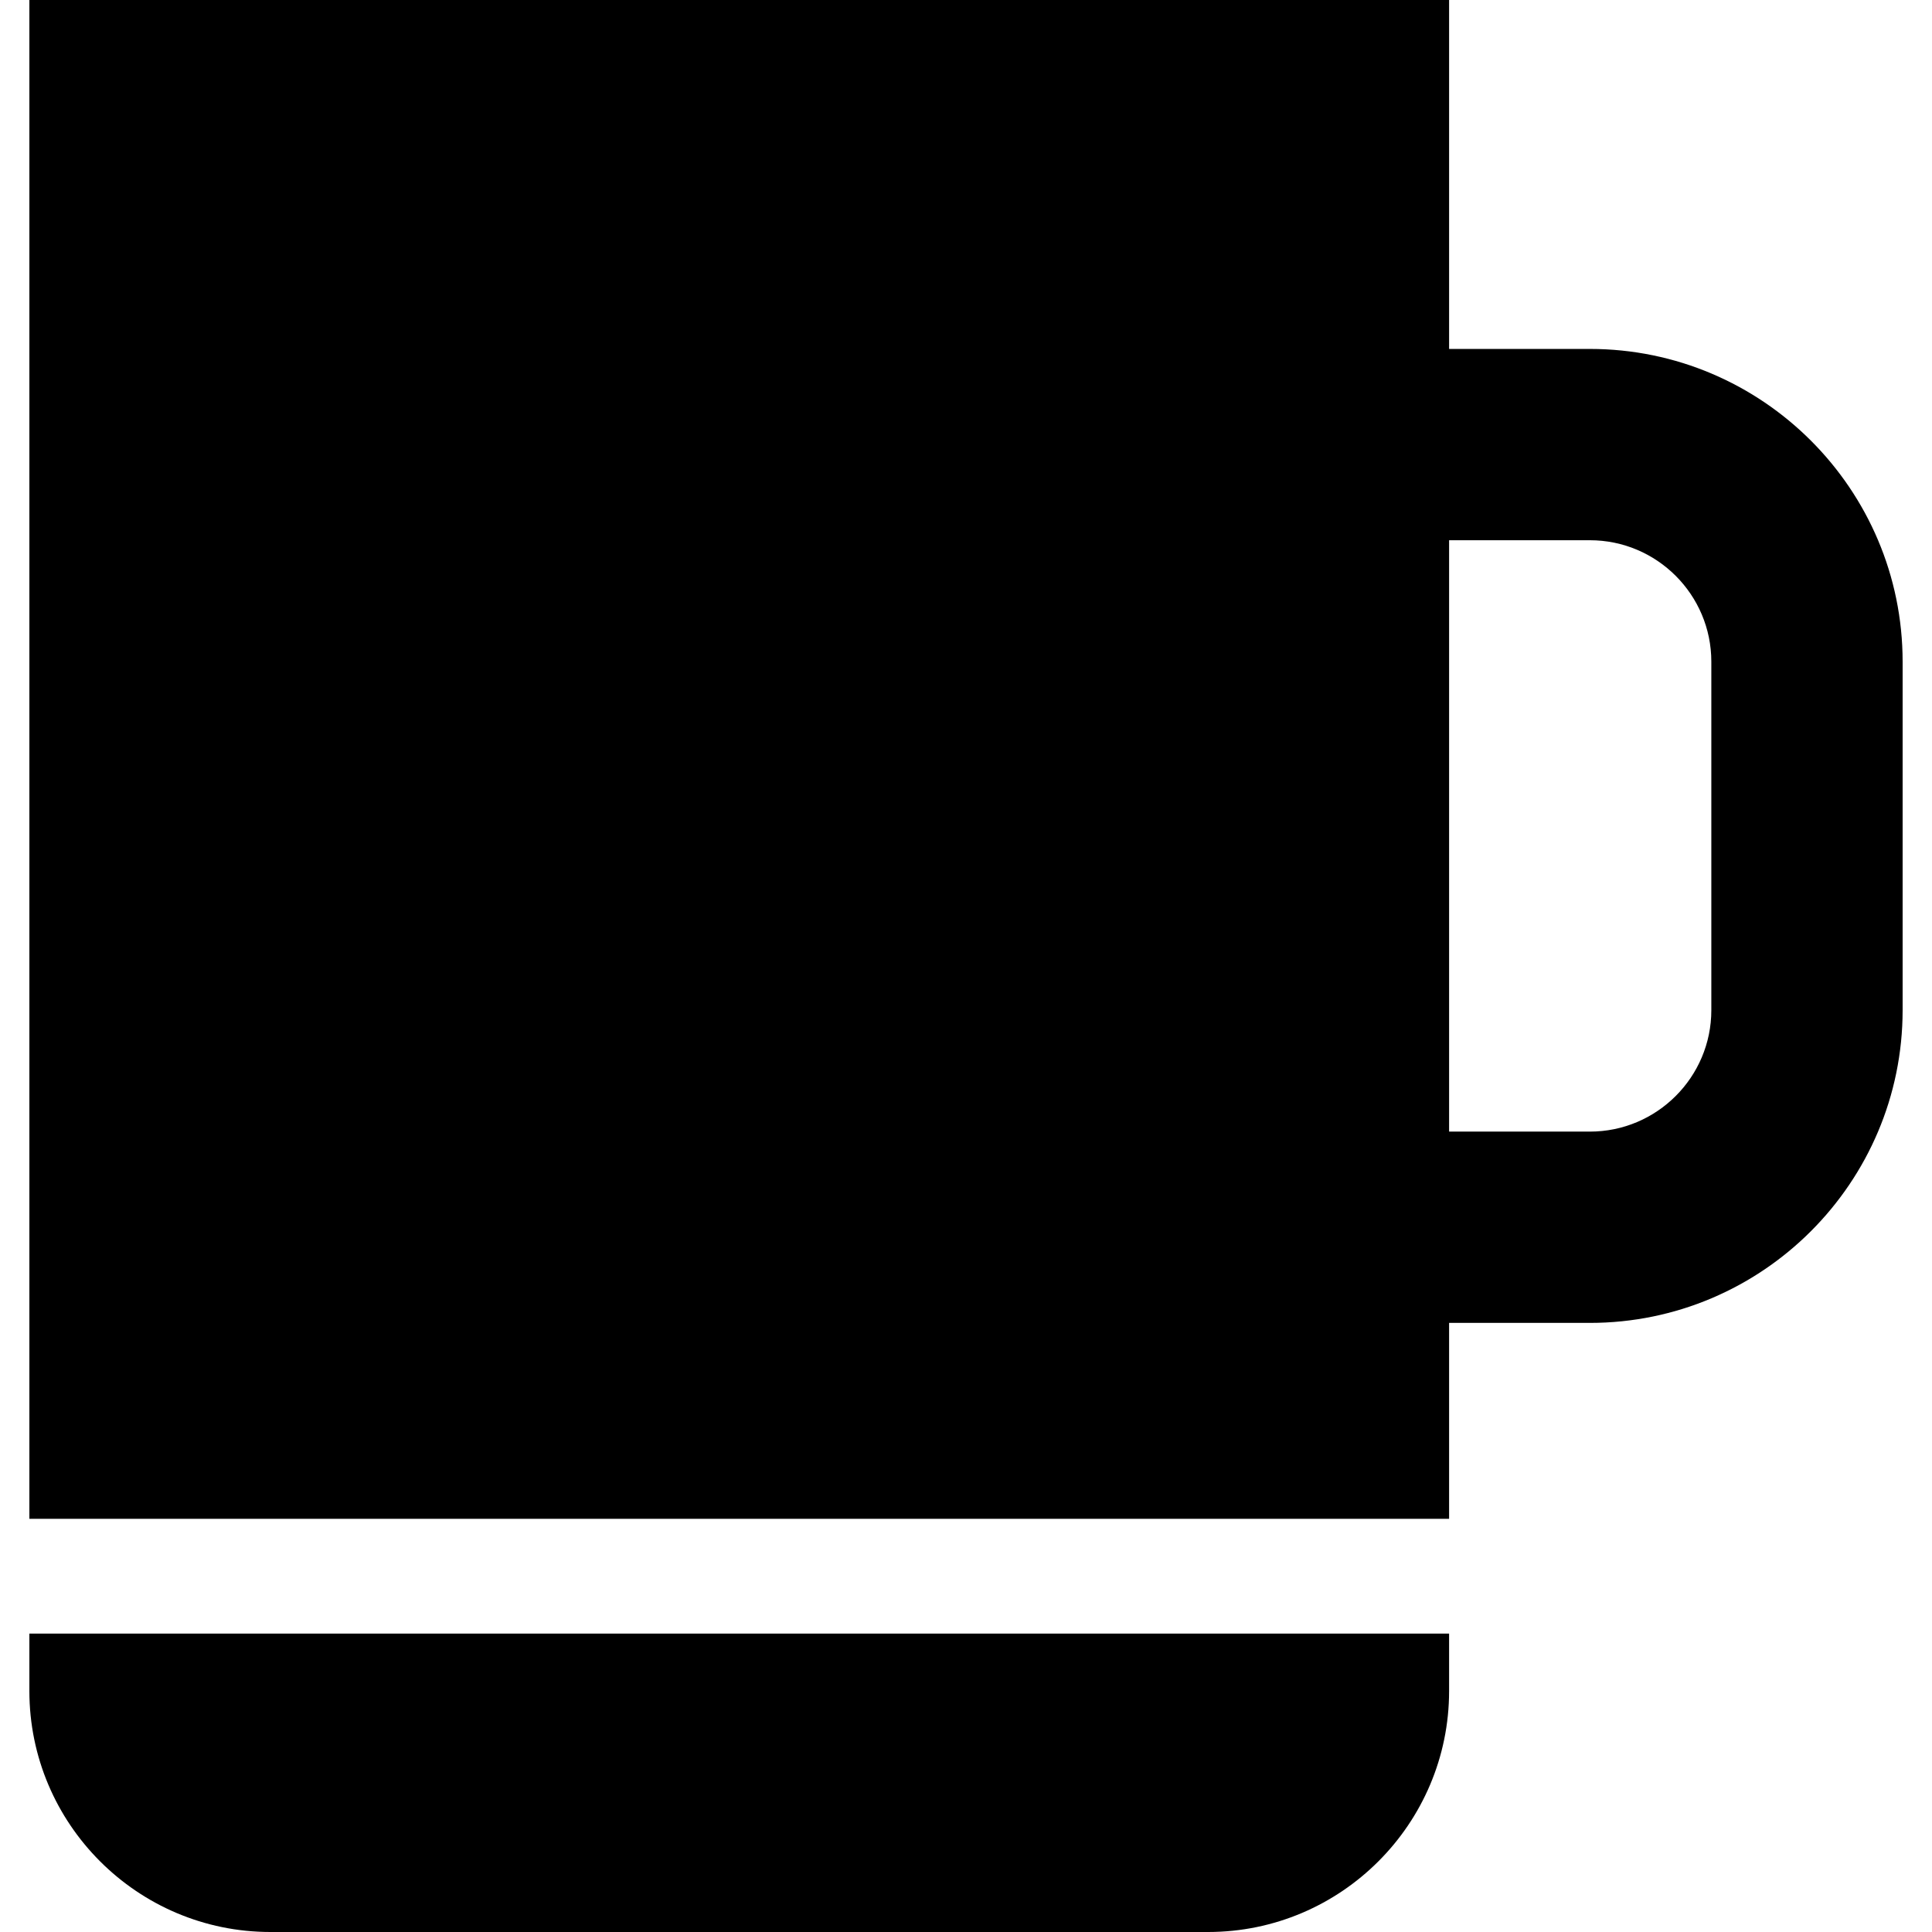
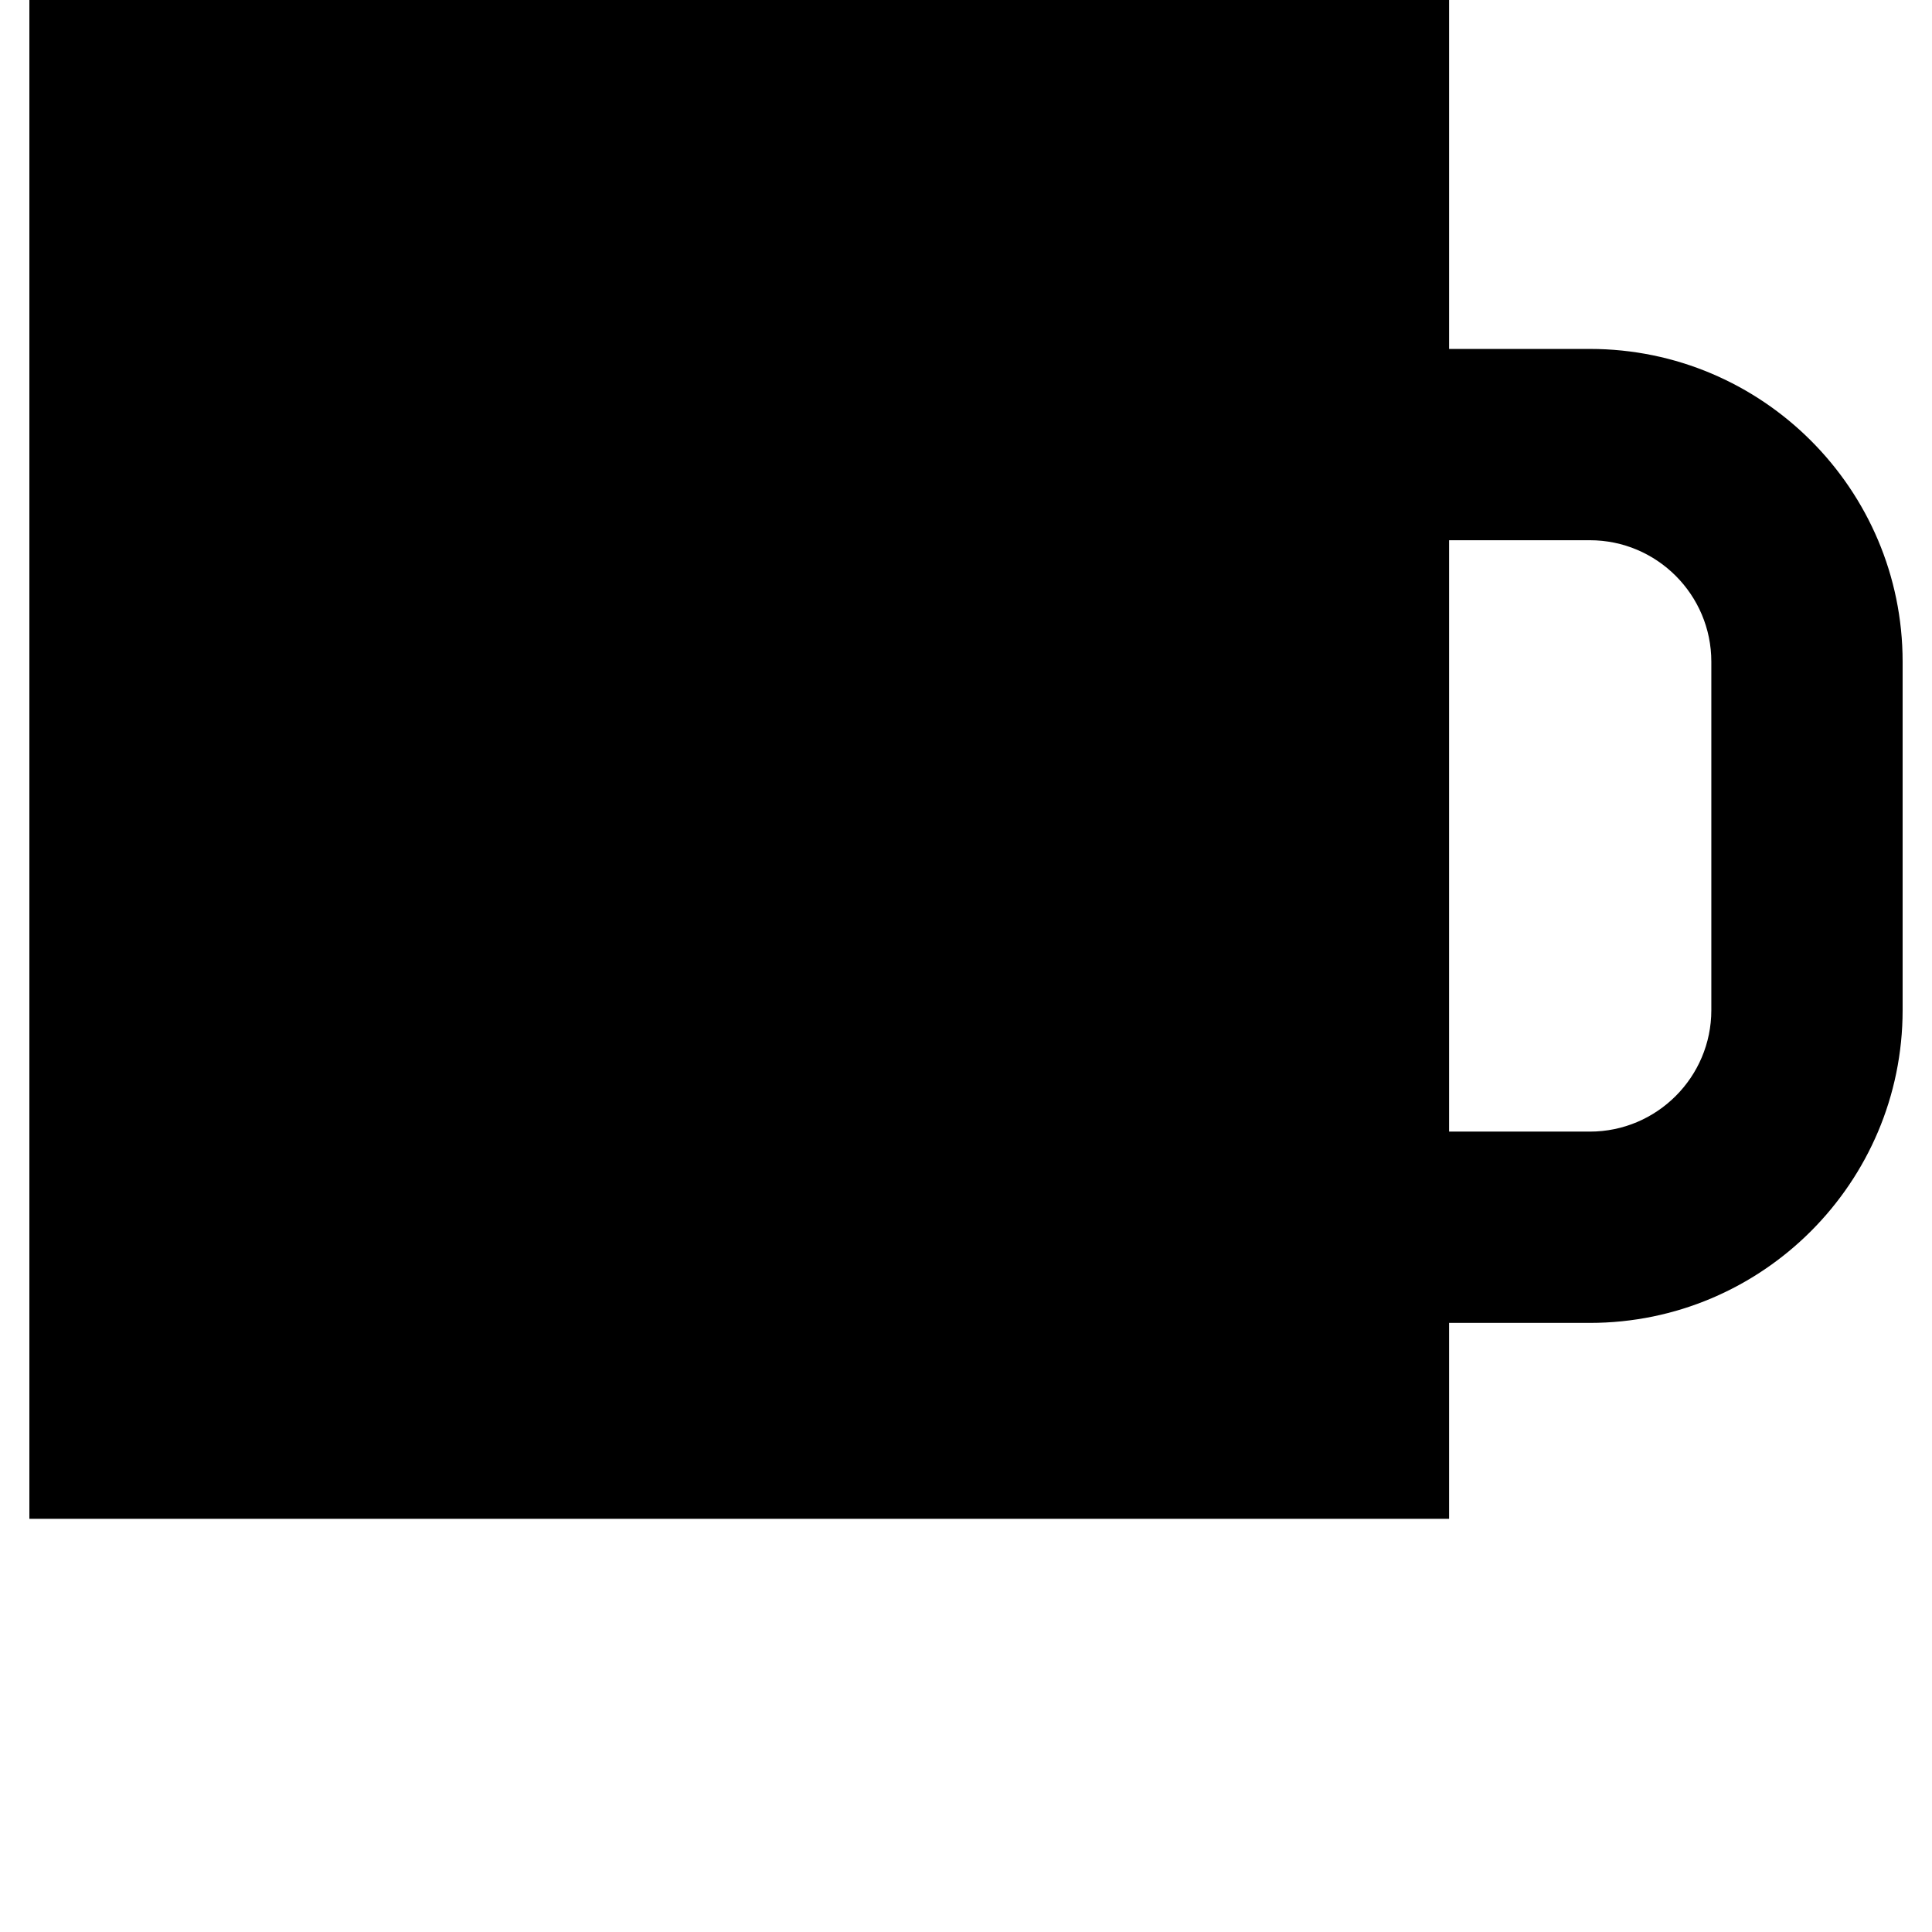
<svg xmlns="http://www.w3.org/2000/svg" version="1.1" id="Layer_1" x="0px" y="0px" viewBox="0 0 512 512" style="enable-background:new 0 0 512 512;" xml:space="preserve">
  <g>
    <g>
      <path d="M421.334,92.471h-37.307V0H7.785v402.498h376.242v-51.915h37.307c45.701,0,82.881-37.18,82.881-82.881v-92.35    C504.216,129.651,467.035,92.471,421.334,92.471z M421.335,299.887h-37.308v-156.72h37.307c17.747,0,32.185,14.438,32.185,32.185    v92.35h0.001C453.52,285.449,439.082,299.887,421.335,299.887z" />
    </g>
  </g>
  <g>
    <g>
-       <path d="M7.785,432.915v15.209C7.785,483.345,36.44,512,71.661,512h248.49c35.221,0,63.876-28.655,63.876-63.876v-15.209H7.785z" />
-     </g>
+       </g>
  </g>
  <g>
</g>
  <g>
</g>
  <g>
</g>
  <g>
</g>
  <g>
</g>
  <g>
</g>
  <g>
</g>
  <g>
</g>
  <g>
</g>
  <g>
</g>
  <g>
</g>
  <g>
</g>
  <g>
</g>
  <g>
</g>
  <g>
</g>
</svg>